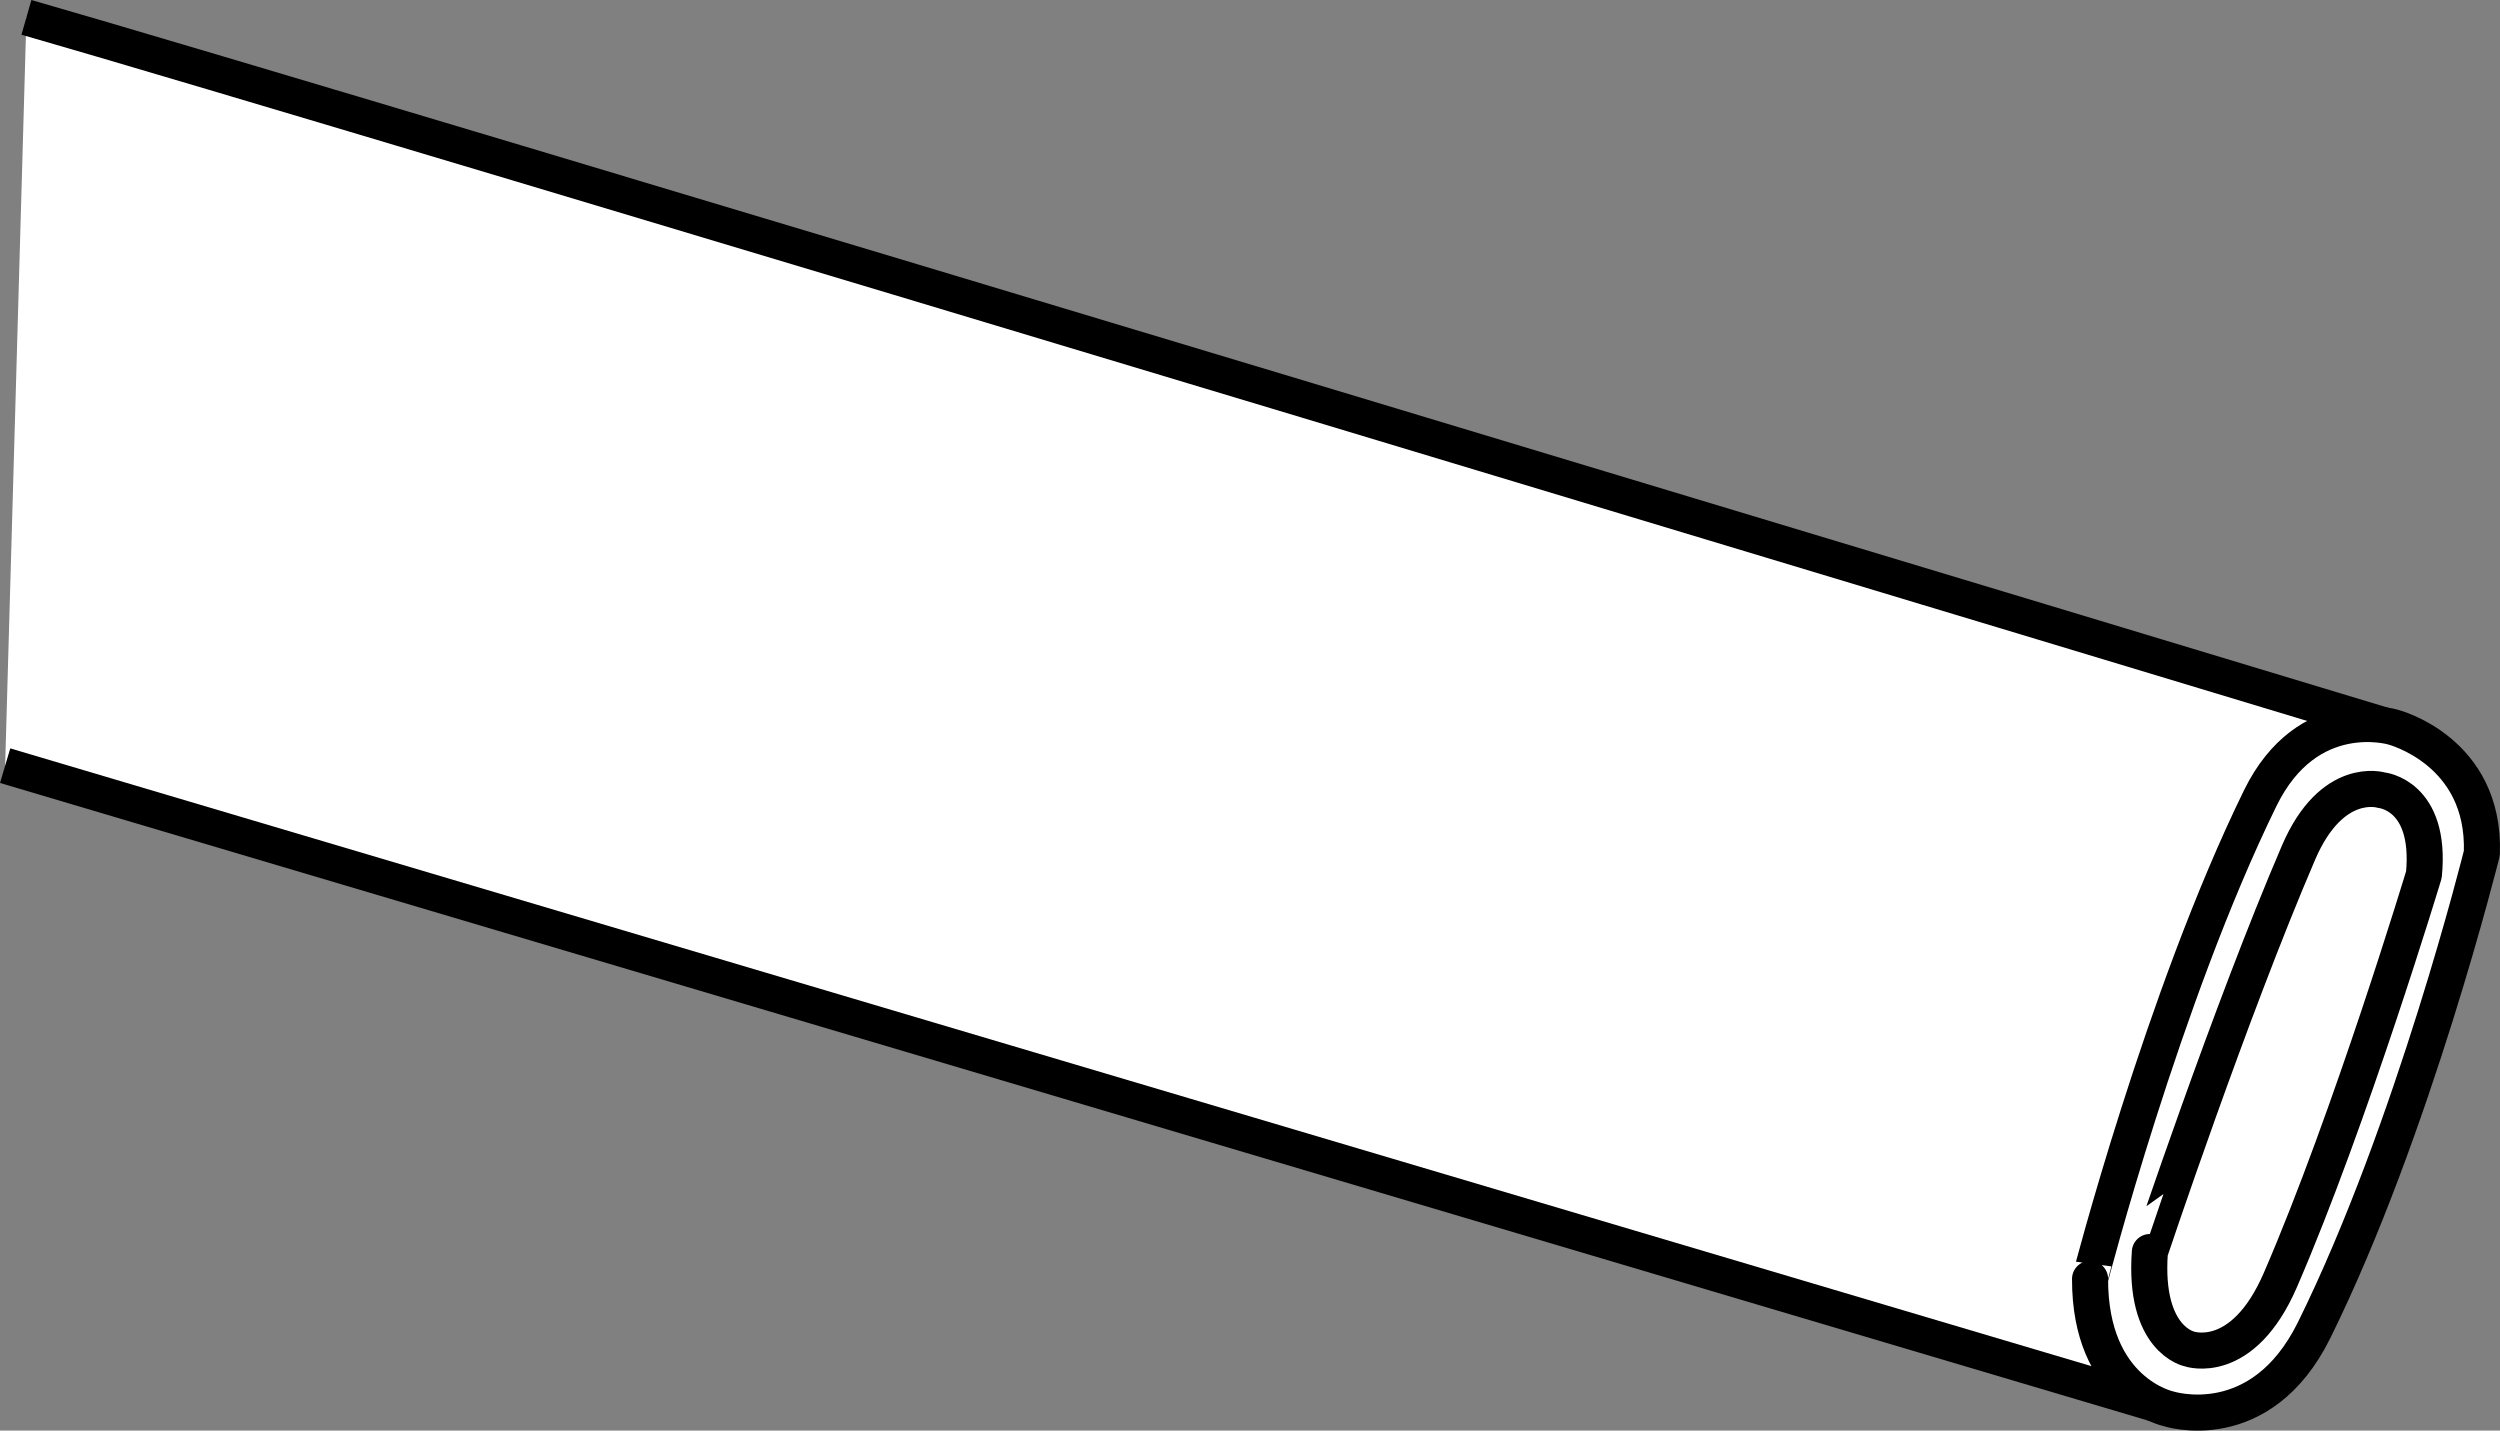
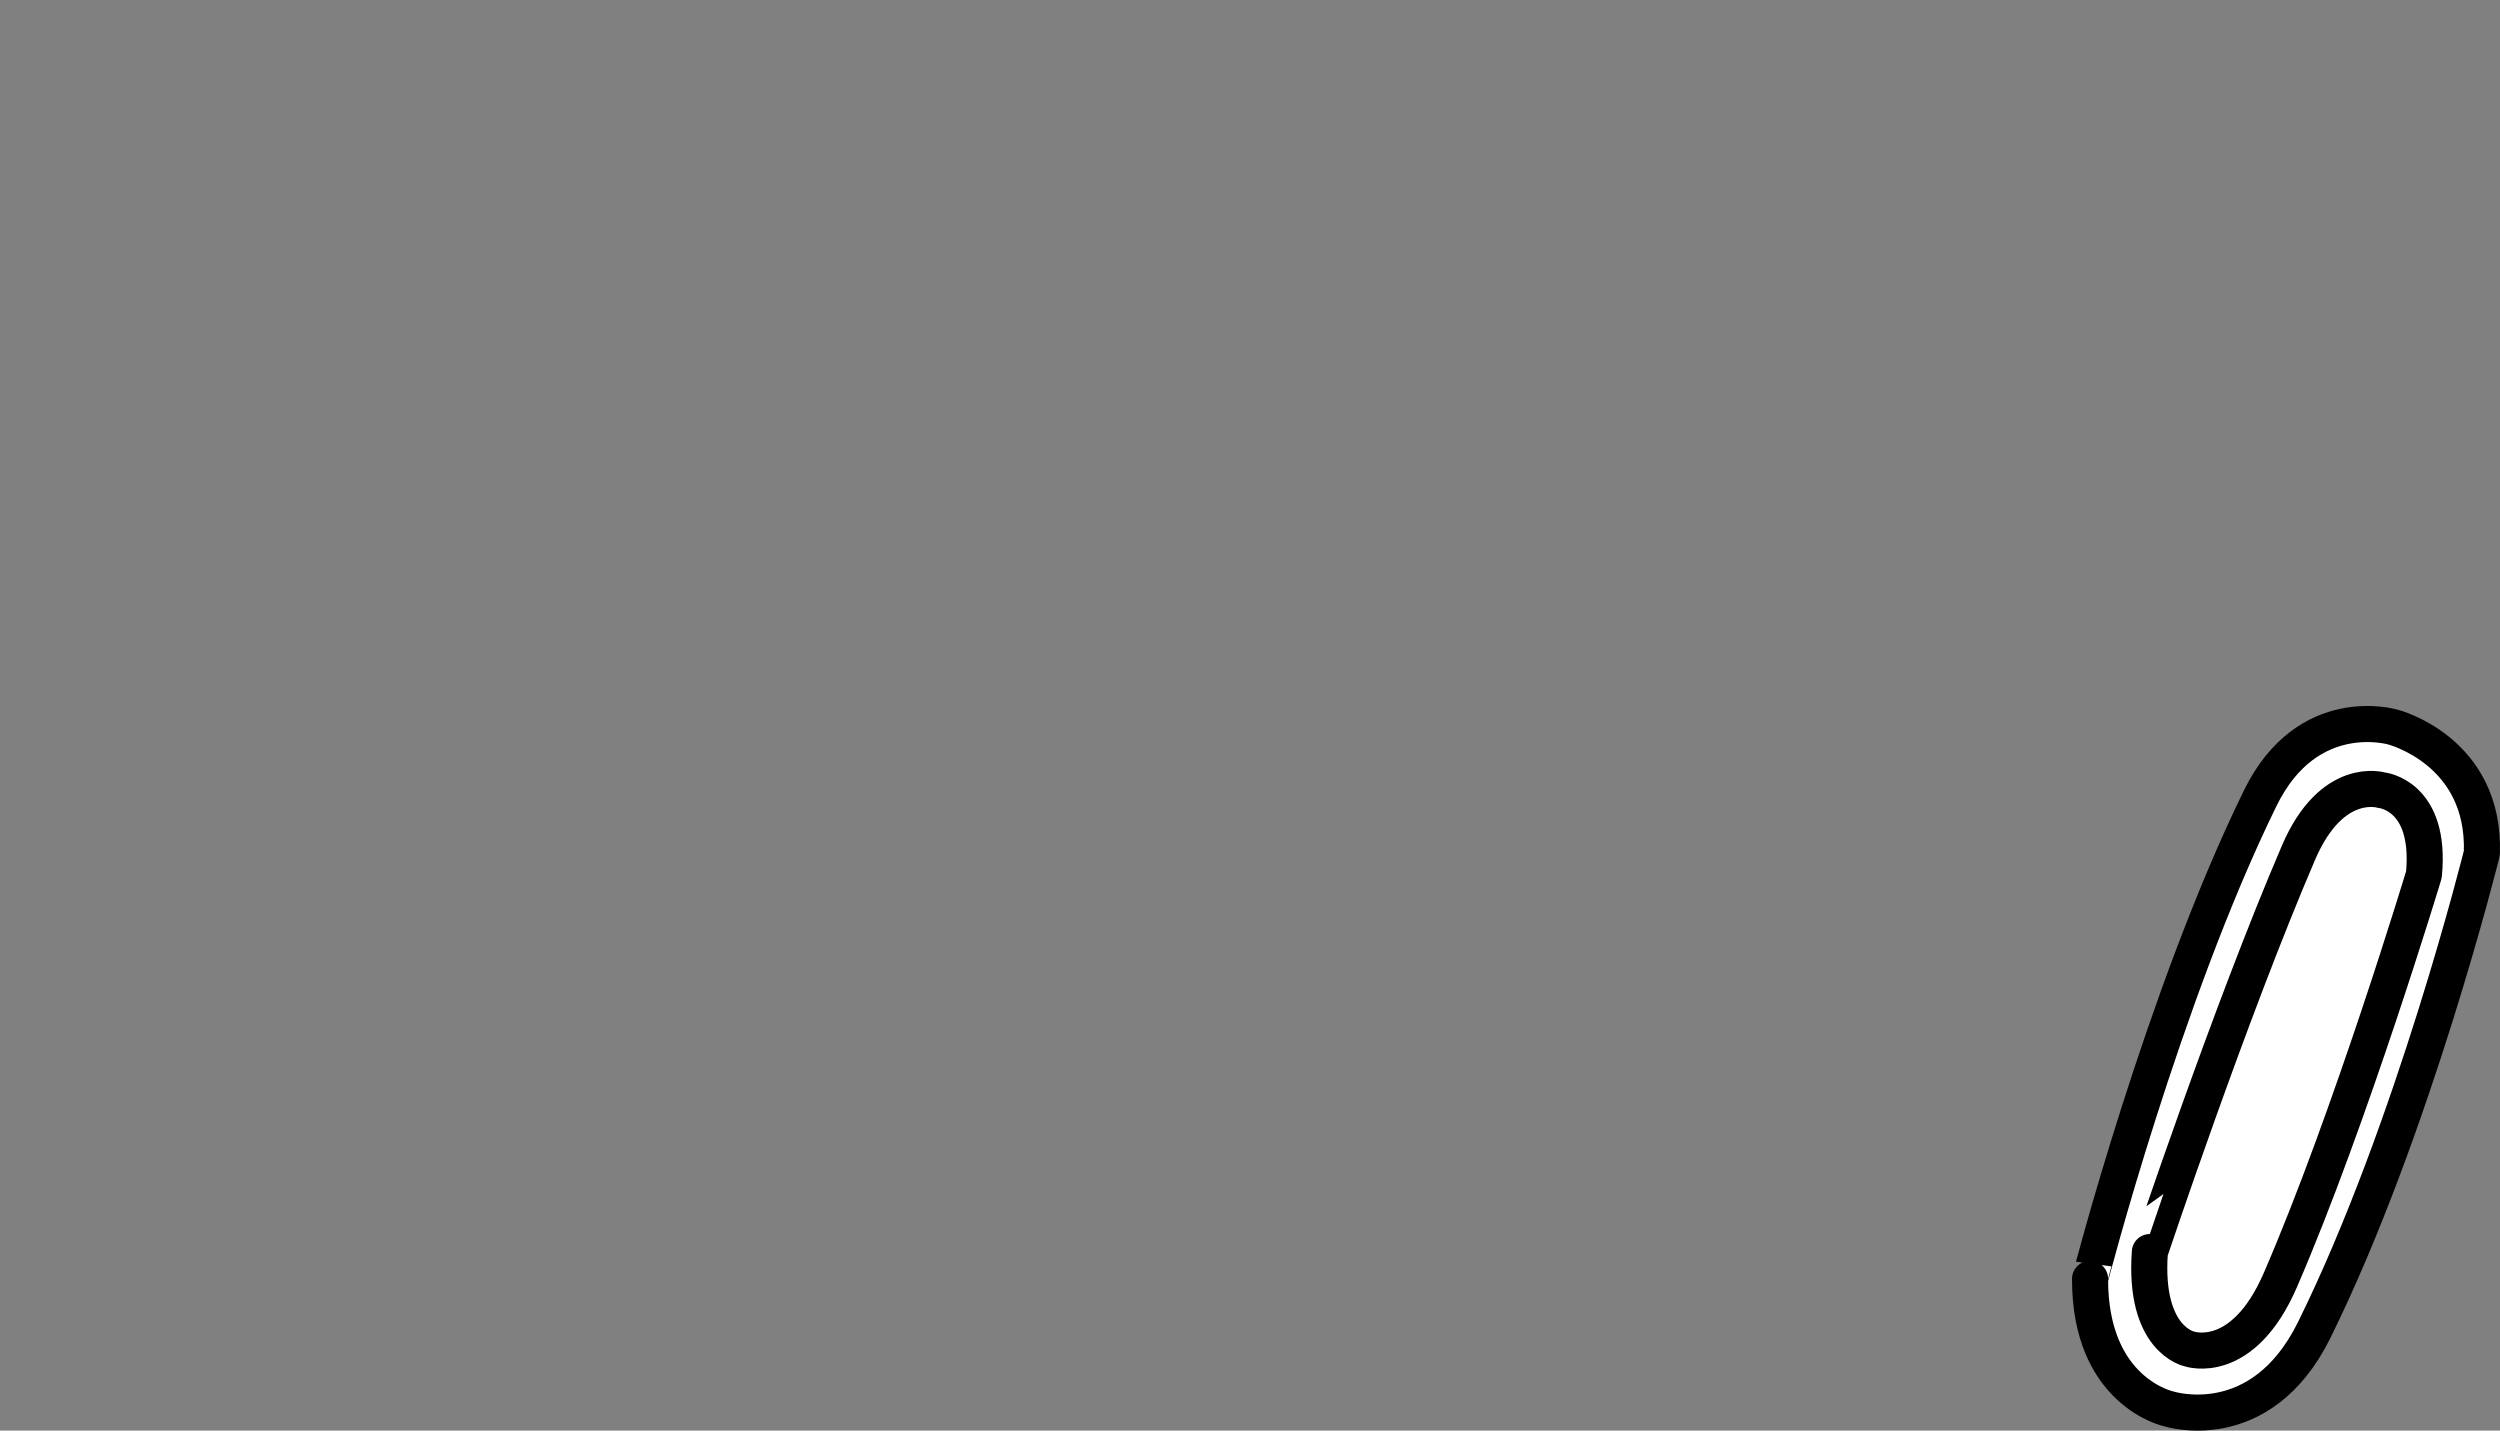
<svg xmlns="http://www.w3.org/2000/svg" version="1.1" id="Image" x="0px" y="0px" width="55.441px" height="31.726px" viewBox="0 0 55.441 31.726" enable-background="new 0 0 55.441 31.726" xml:space="preserve">
  <rect x="0" y="0" width="55.441" height="31.726" fill="#808080" stroke="none" />
-   <path fill="#FFFFFF" stroke="#000000" stroke-width="0.8" d="M0.114,16.98l47.386,14.066l4.952-15.087  c0,0-45.27-13.685-51.866-15.574" />
-   <path fill="#FFFFFF" stroke="#000000" stroke-width="0.8" d="M47.541,31.06" />
  <path fill="#FFFFFF" stroke="#000000" stroke-width="0.8" d="M52.557,16.01" />
  <path fill="#FFFFFF" stroke="#000000" stroke-width="0.8" stroke-linejoin="round" d="M50.123,17.702  c1.05-2.145,2.943-1.578,2.943-1.578s2.05,0.521,1.973,2.795c0,0-1.516,6.117-3.719,10.577  c-1.192,2.412-3.231,1.746-3.231,1.746s-1.745-0.372-1.739-2.881C46.35,28.361,47.965,22.109,50.123,17.702z" />
  <path fill="#FFFFFF" stroke="#000000" stroke-width="0.8" stroke-linejoin="round" d="M50.974,18.906  c0.741-1.723,1.836-1.383,1.836-1.383s1.114,0.099,0.944,1.872c0,0-1.631,5.408-3.184,8.992  c-0.84,1.939-2.016,1.528-2.016,1.528s-1.018-0.197-0.878-2.149C47.677,27.766,49.452,22.447,50.974,18.906z" />
</svg>